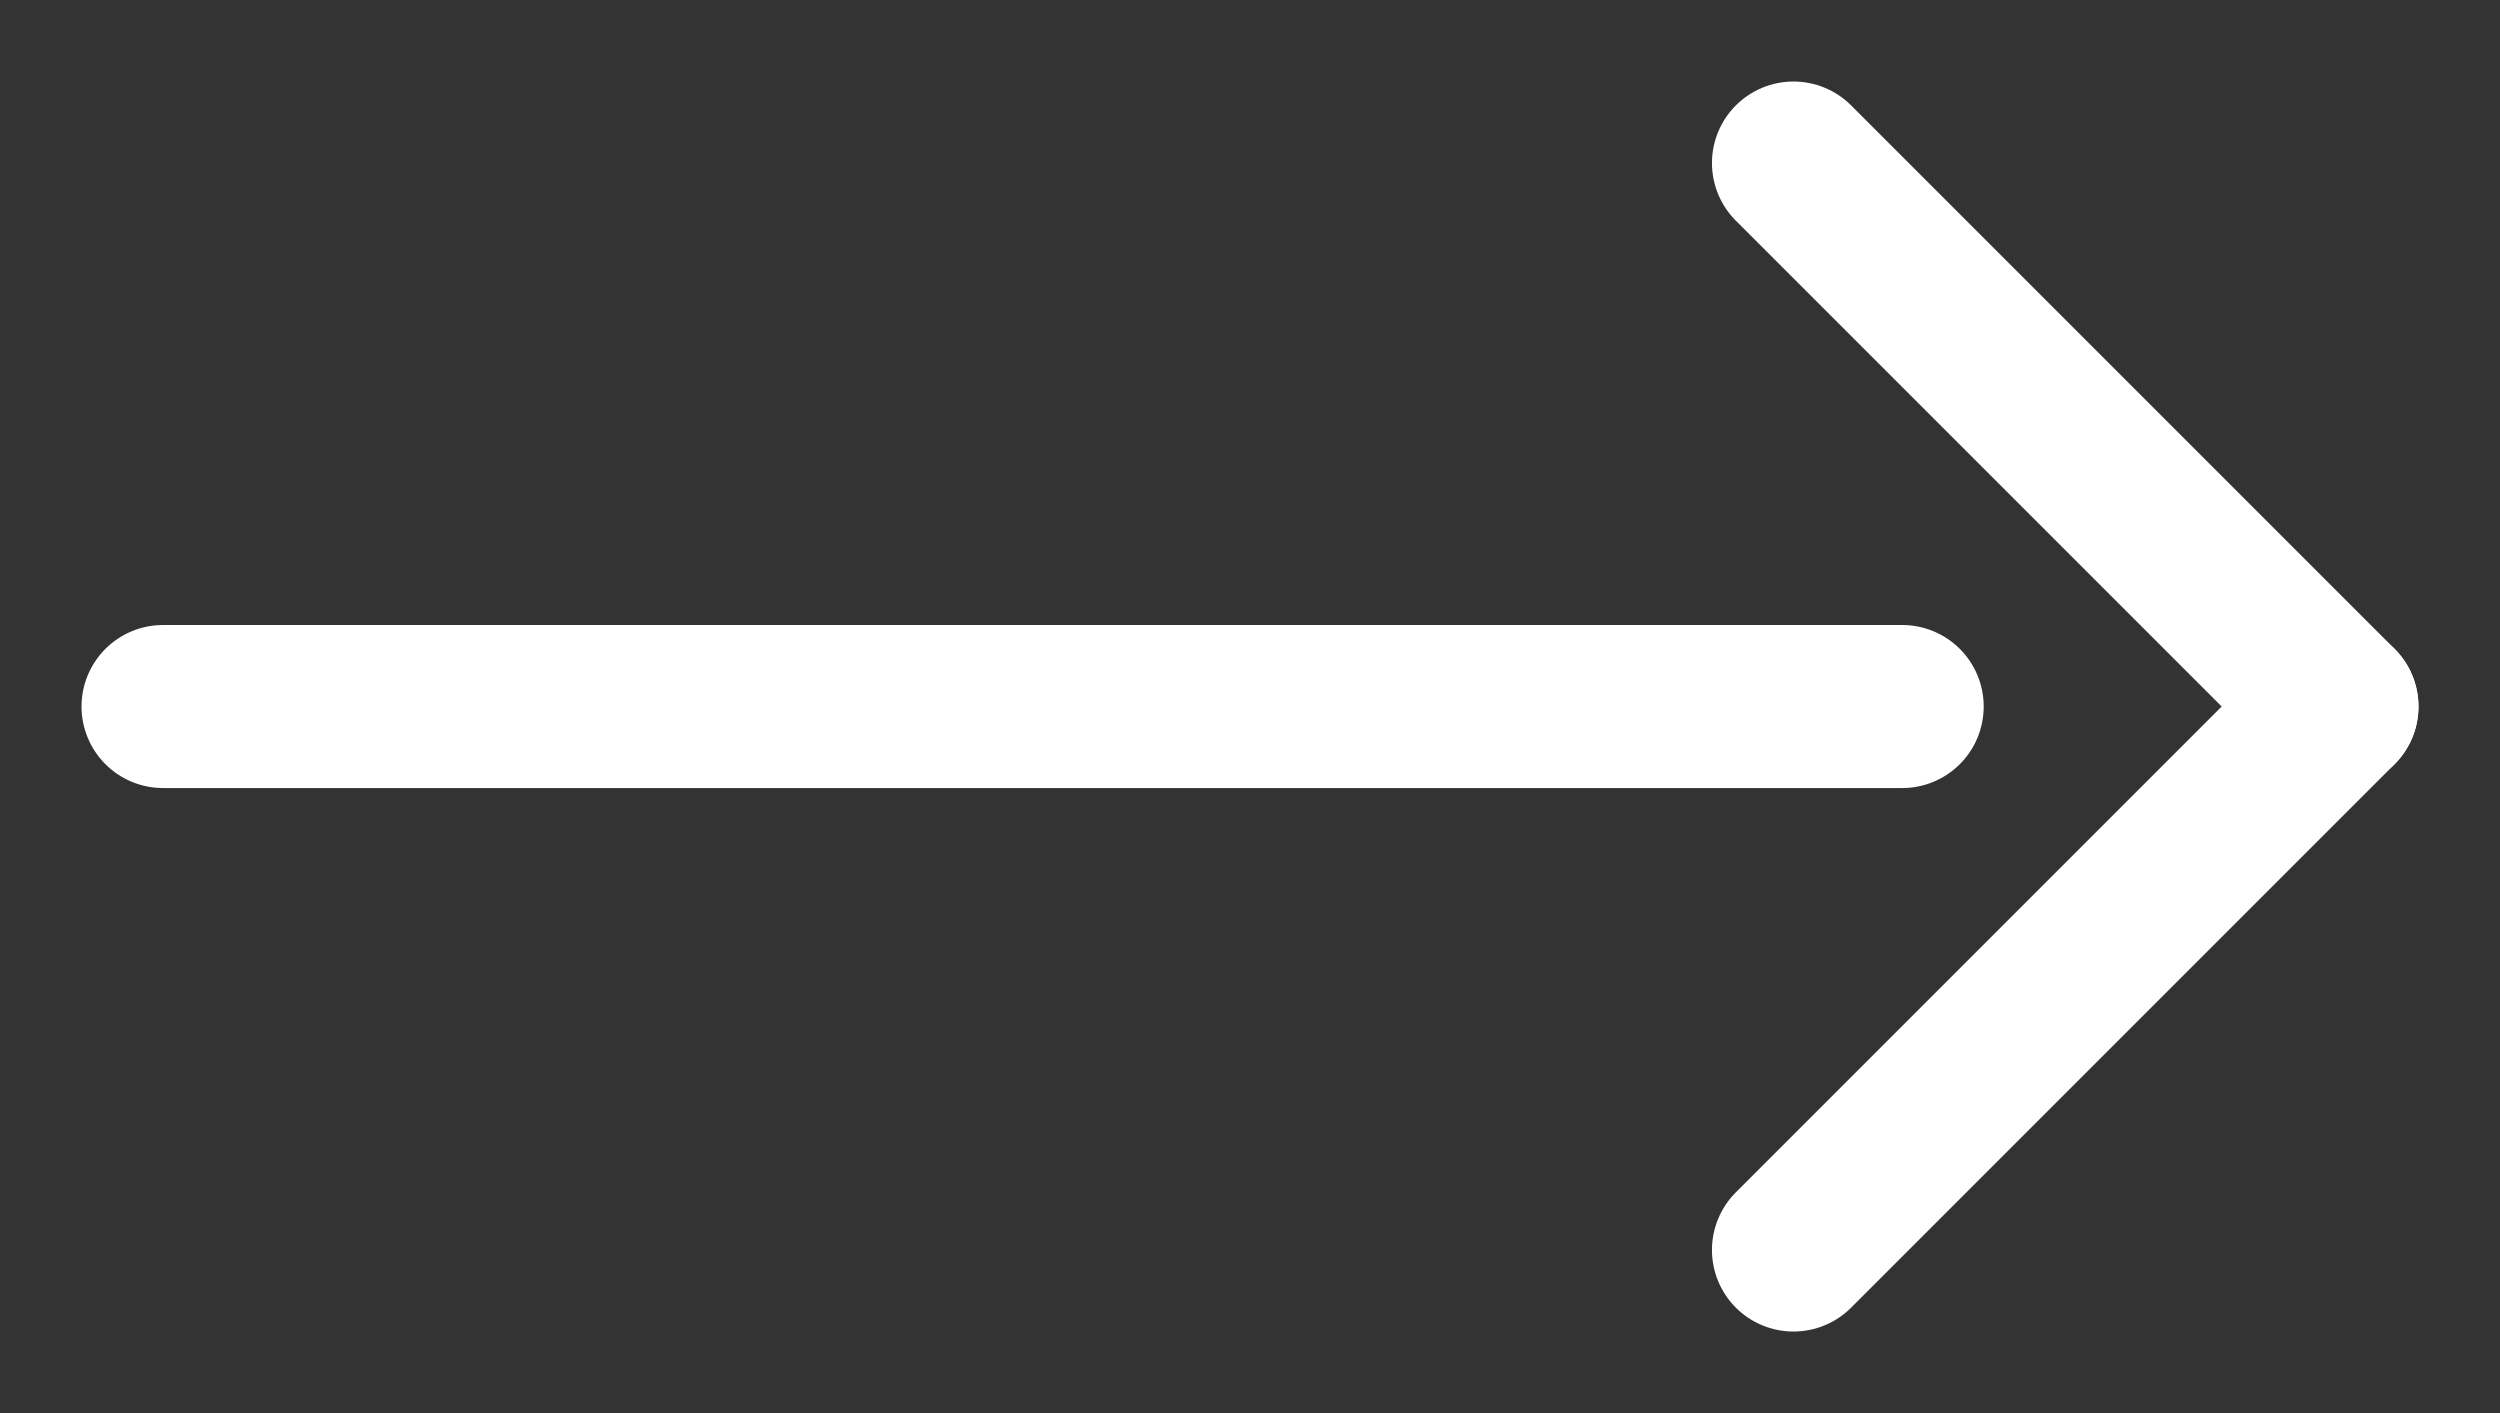
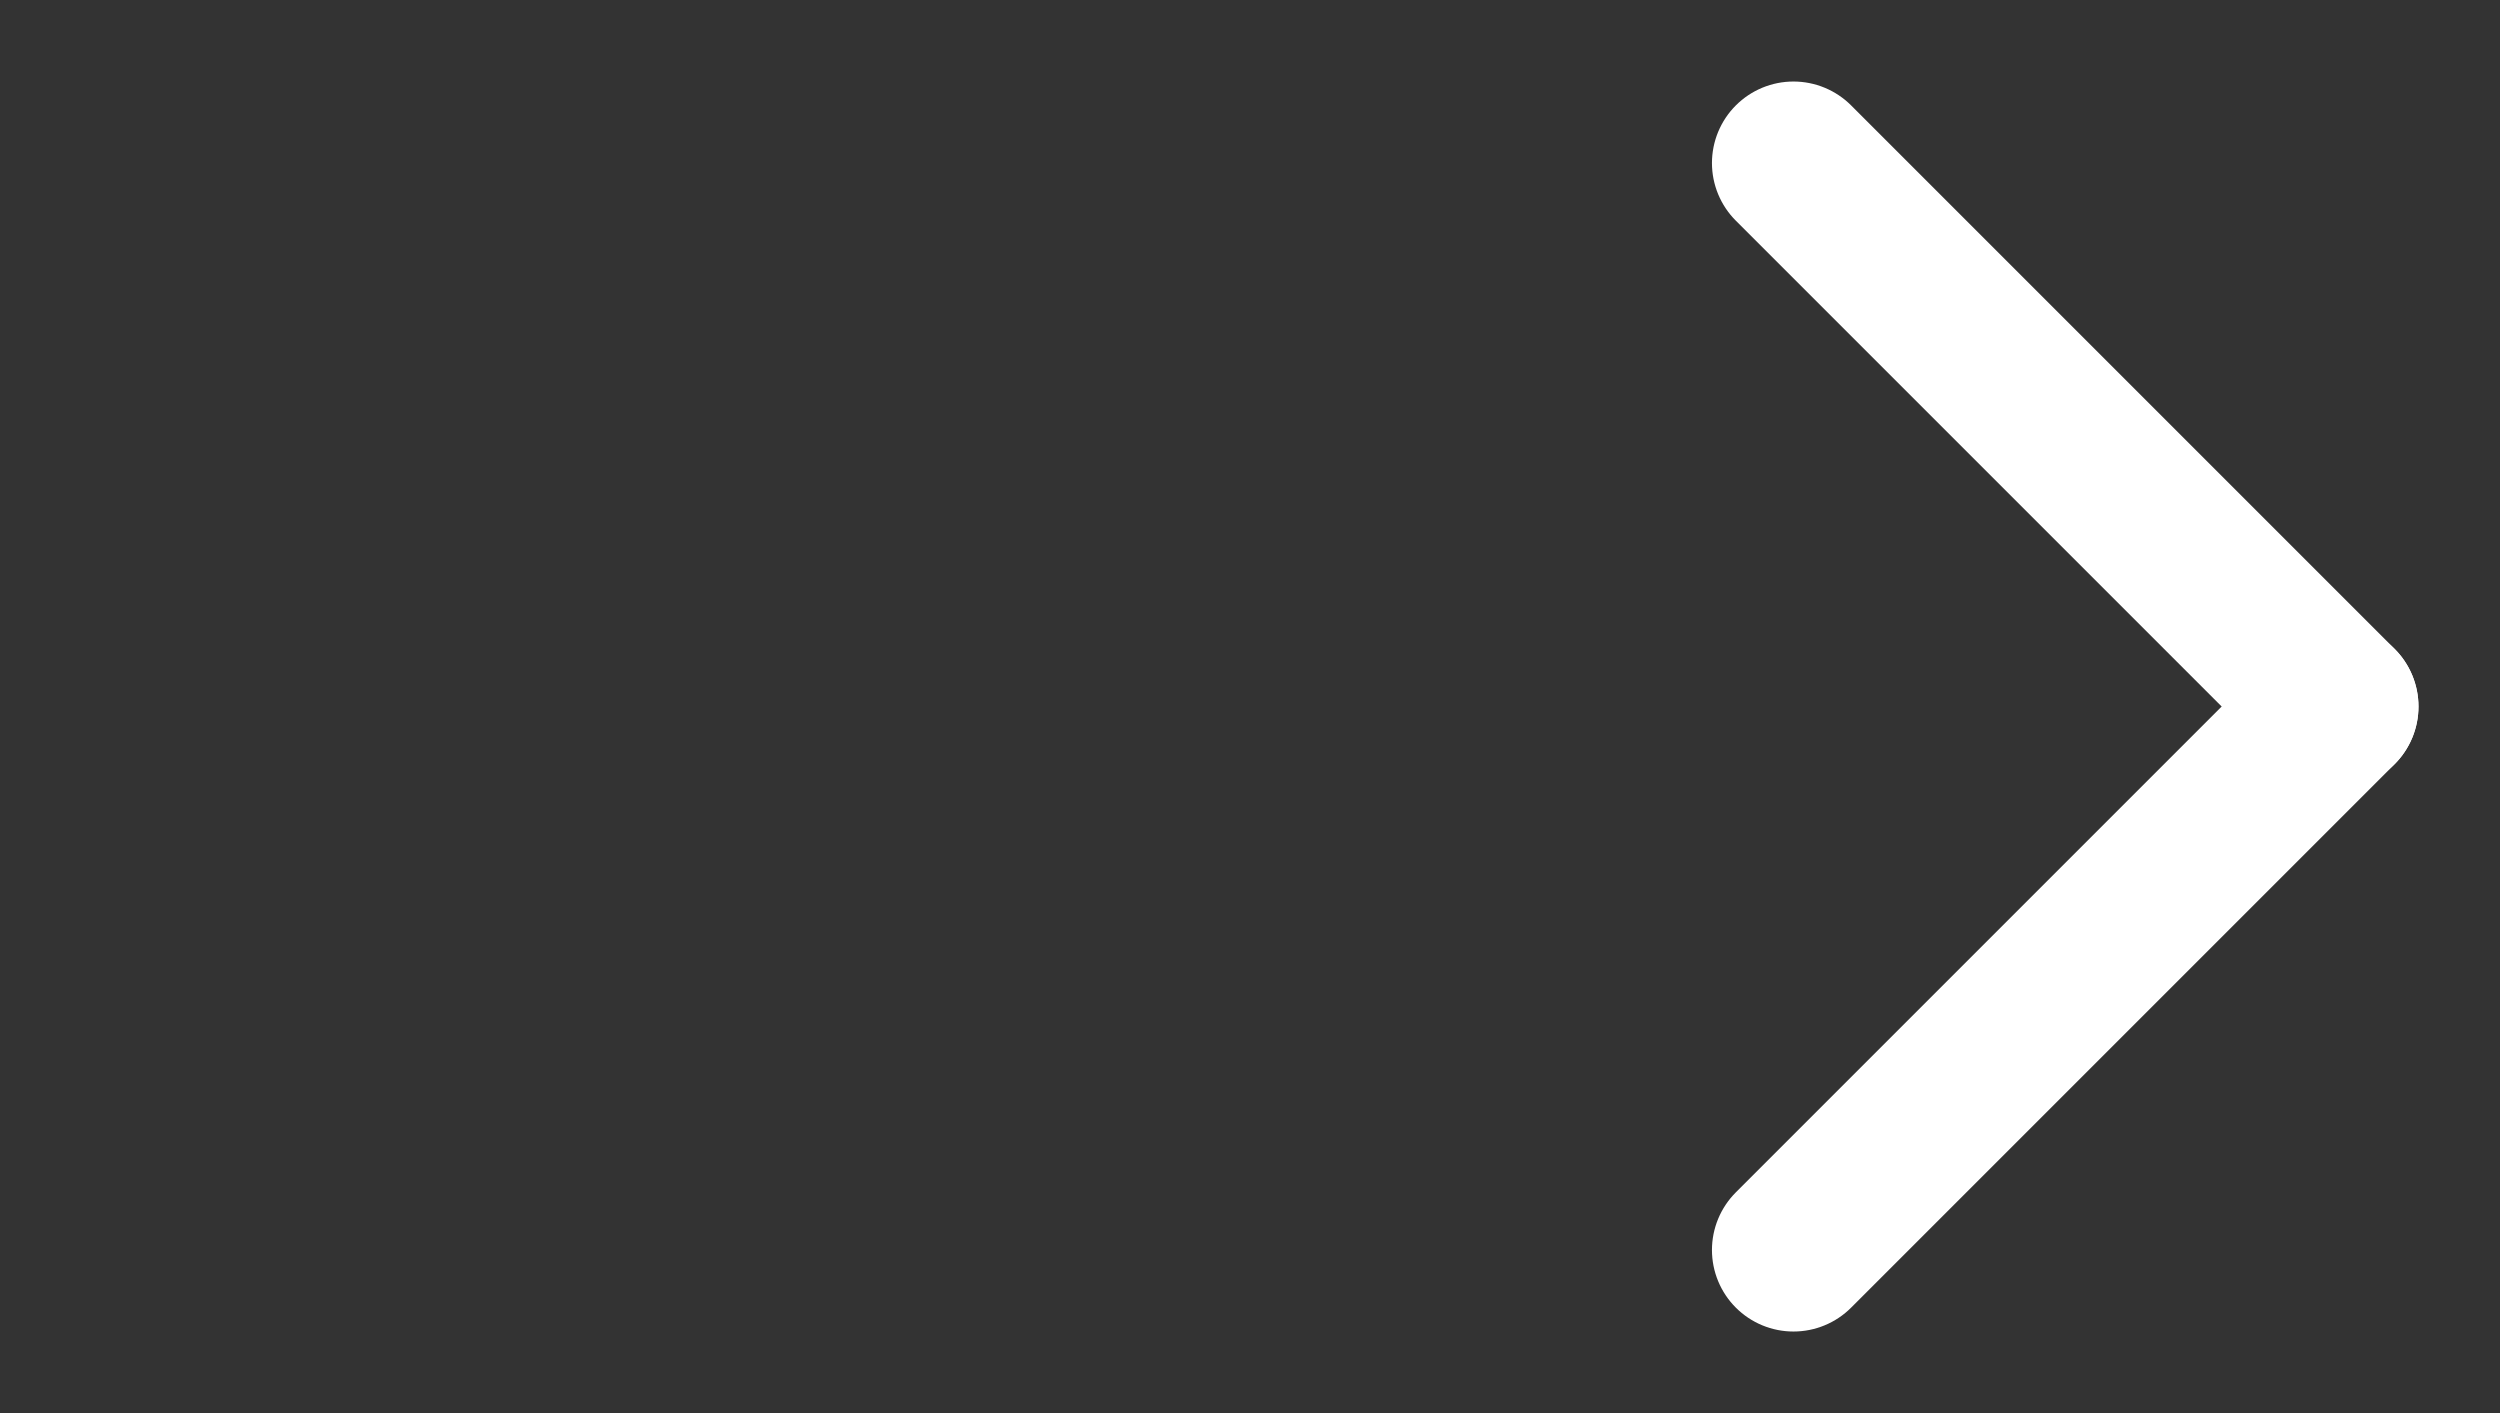
<svg xmlns="http://www.w3.org/2000/svg" width="23" height="13" viewBox="0 0 23 13" fill="none">
  <rect x="0" y="0" width="23" height="13" fill="#333333" stroke="none" />
-   <path d="M1.5 6.5L17.5 6.5" stroke="white" stroke-width="1.5" stroke-linecap="round" />
  <path d="M16.5 1.5L21.5 6.5" stroke="white" stroke-width="1.5" stroke-linecap="round" />
  <path d="M16.5 11.5L21.5 6.5" stroke="white" stroke-width="1.5" stroke-linecap="round" />
</svg>